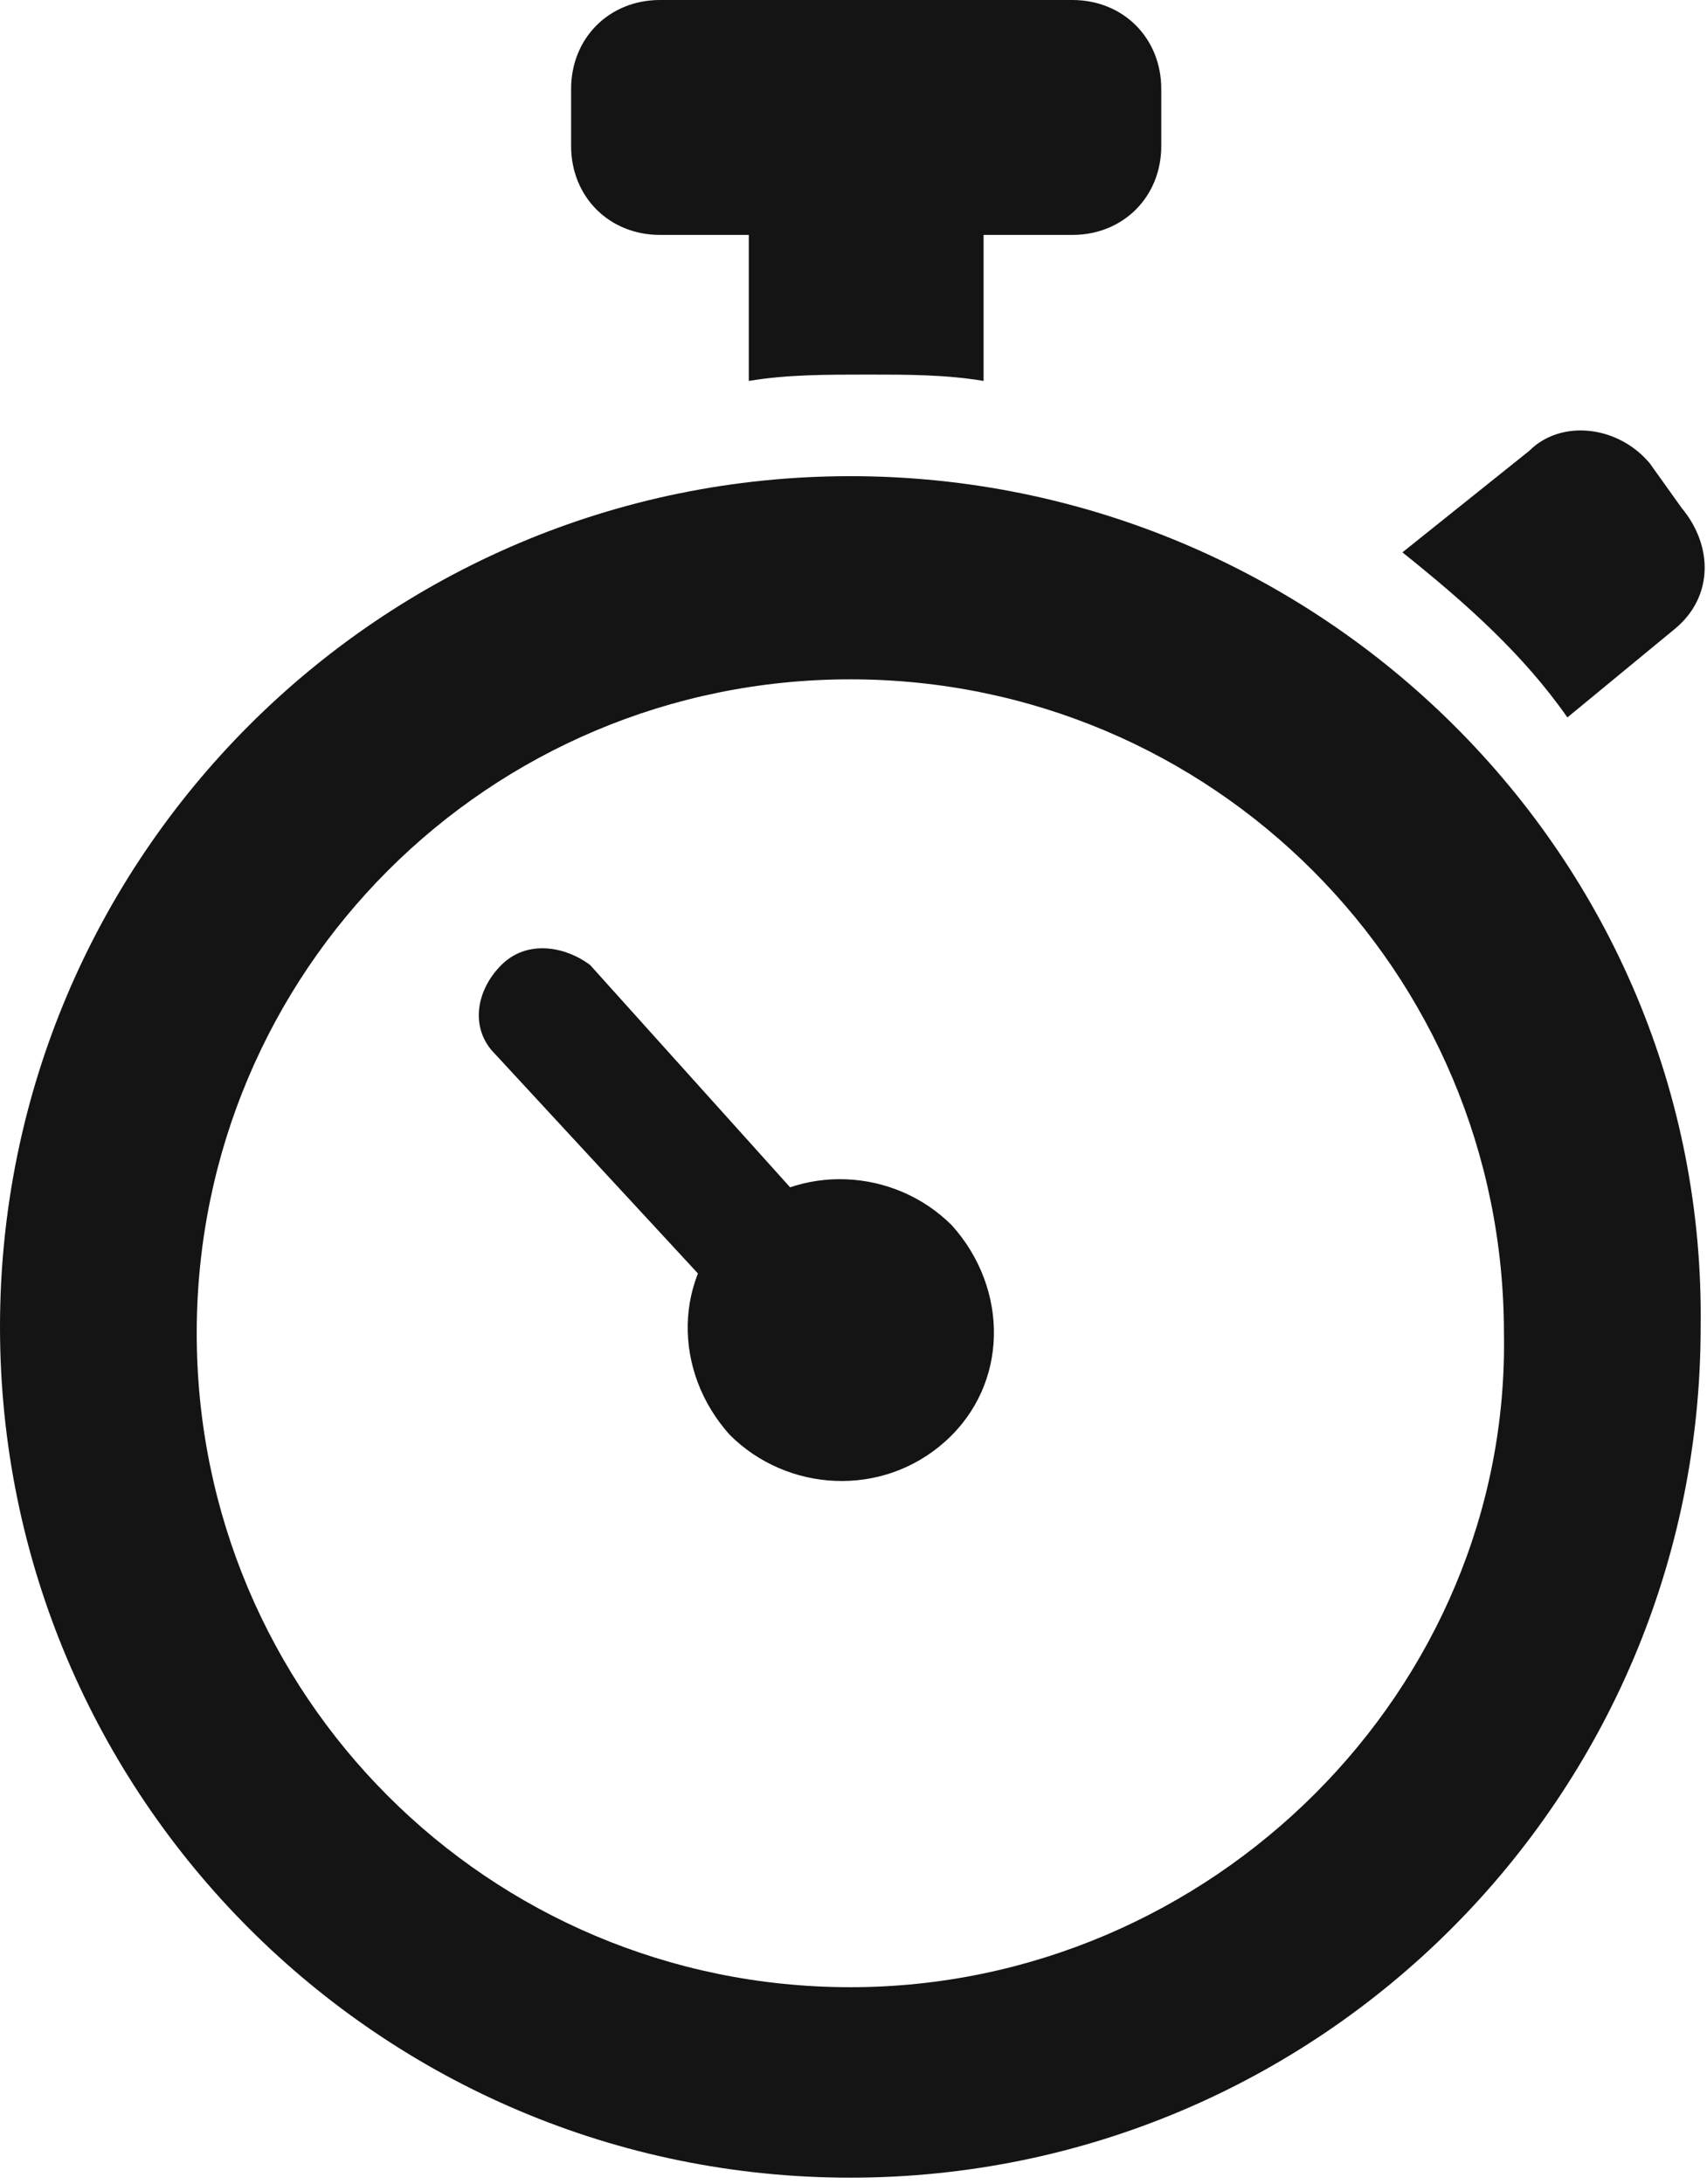
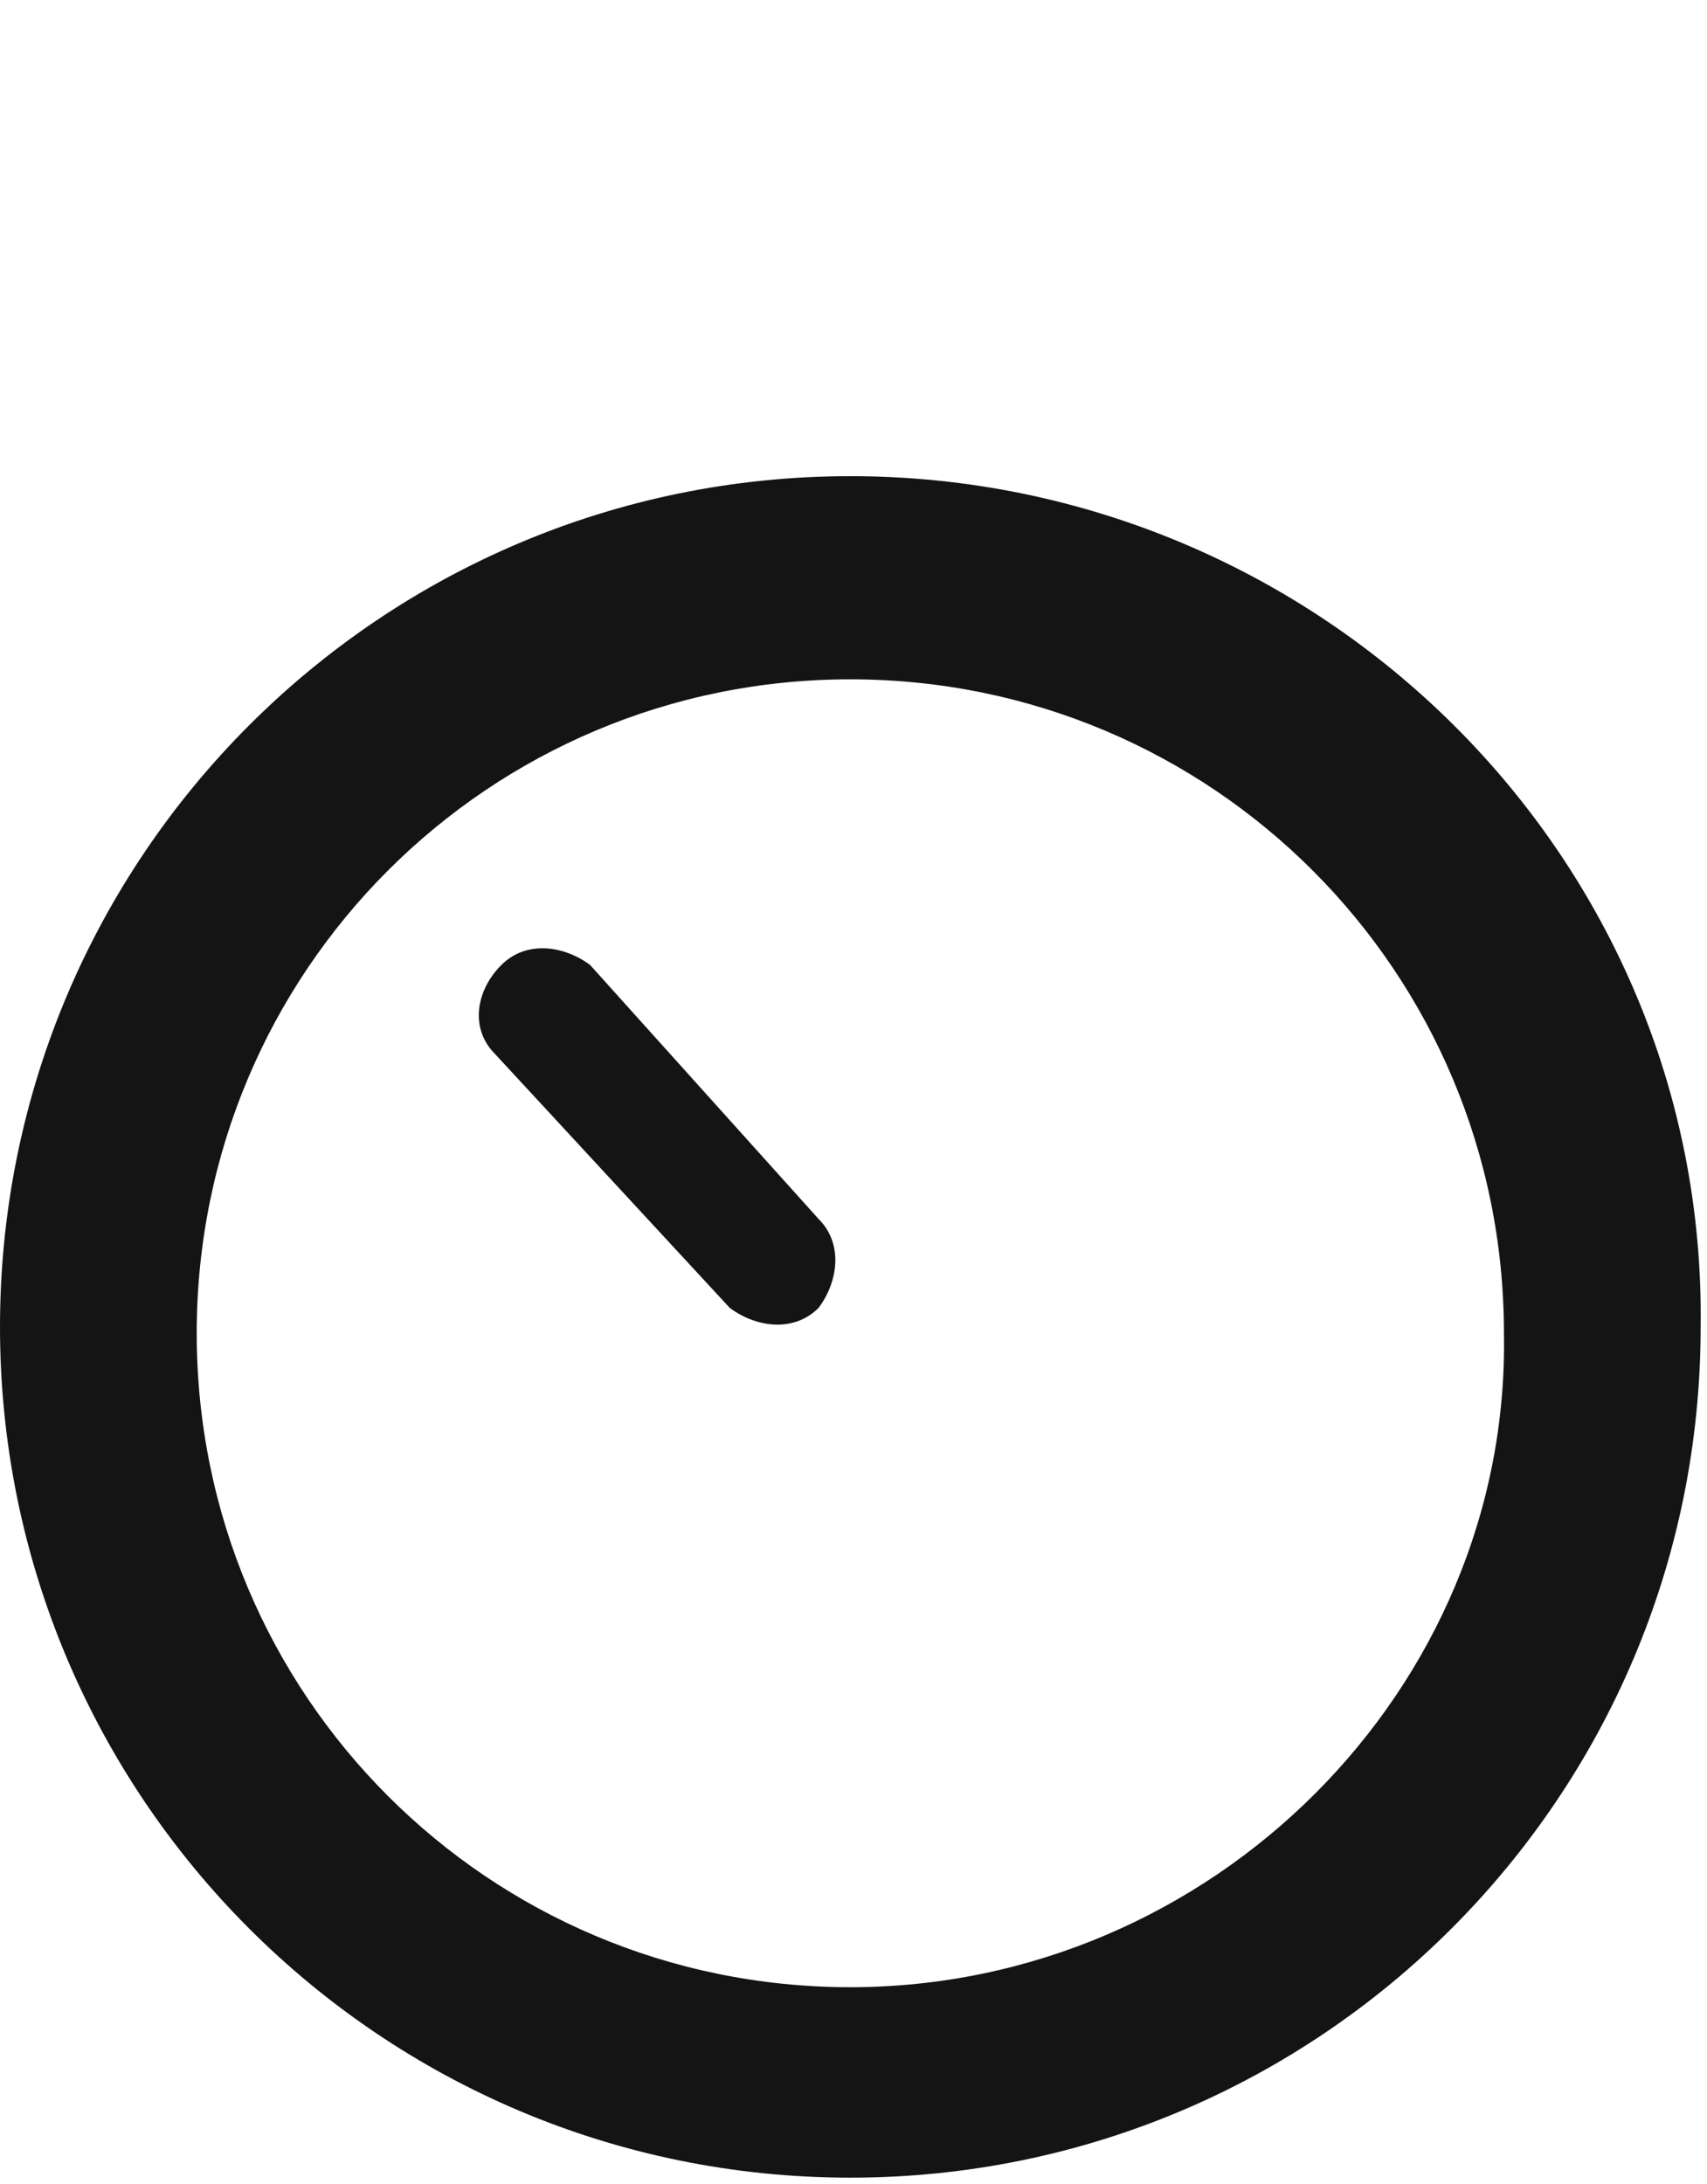
<svg xmlns="http://www.w3.org/2000/svg" viewBox="0 0 26.9 34.4">
  <style>.a{fill:#141414;}</style>
  <path d="M13.4 7.5C6 7.5 0 13.5 0 20.9c0 7.4 6 13.4 13.4 13.4 7.4 0 13.4-6 13.4-13.4C26.9 13.5 20.8 7.5 13.4 7.5zM13.4 31.3c-5.7 0-10.3-4.6-10.3-10.3 0-5.7 4.6-10.3 10.3-10.3 5.7 0 10.3 4.6 10.3 10.3C23.8 26.6 19.1 31.3 13.4 31.3z" class="a" />
-   <path d="M15.5 6V3.7h1.4c0.8 0 1.4-0.6 1.4-1.4V1.4c0-0.8-0.6-1.4-1.4-1.4h-6.5C9.6 0 9 0.6 9 1.4v0.9c0 0.8 0.6 1.4 1.4 1.4h1.4V6c0.6-0.1 1.2-0.1 1.9-0.1C14.3 5.9 14.9 5.9 15.5 6z" class="a" />
-   <path d="M24.7 11.3l1.7-1.4C27 9.4 27 8.6 26.5 8L26 7.3c-0.5-0.6-1.4-0.7-1.9-0.2l-2 1.6C23.1 9.5 24 10.3 24.7 11.3z" class="a" />
-   <path d="M15 19.3c0.9 1 0.9 2.5-0.1 3.4 -1 0.9-2.5 0.8-3.4-0.1 -0.9-1-0.9-2.5 0.1-3.4C12.6 18.3 14.1 18.4 15 19.3z" class="a" />
  <path d="M12.9 19.2c0.4 0.4 0.3 1 0 1.4l0 0c-0.4 0.4-1 0.3-1.4 0l-3.7-4c-0.4-0.4-0.3-1 0.1-1.4l0 0c0.4-0.4 1-0.3 1.4 0L12.9 19.2z" class="a" />
</svg>